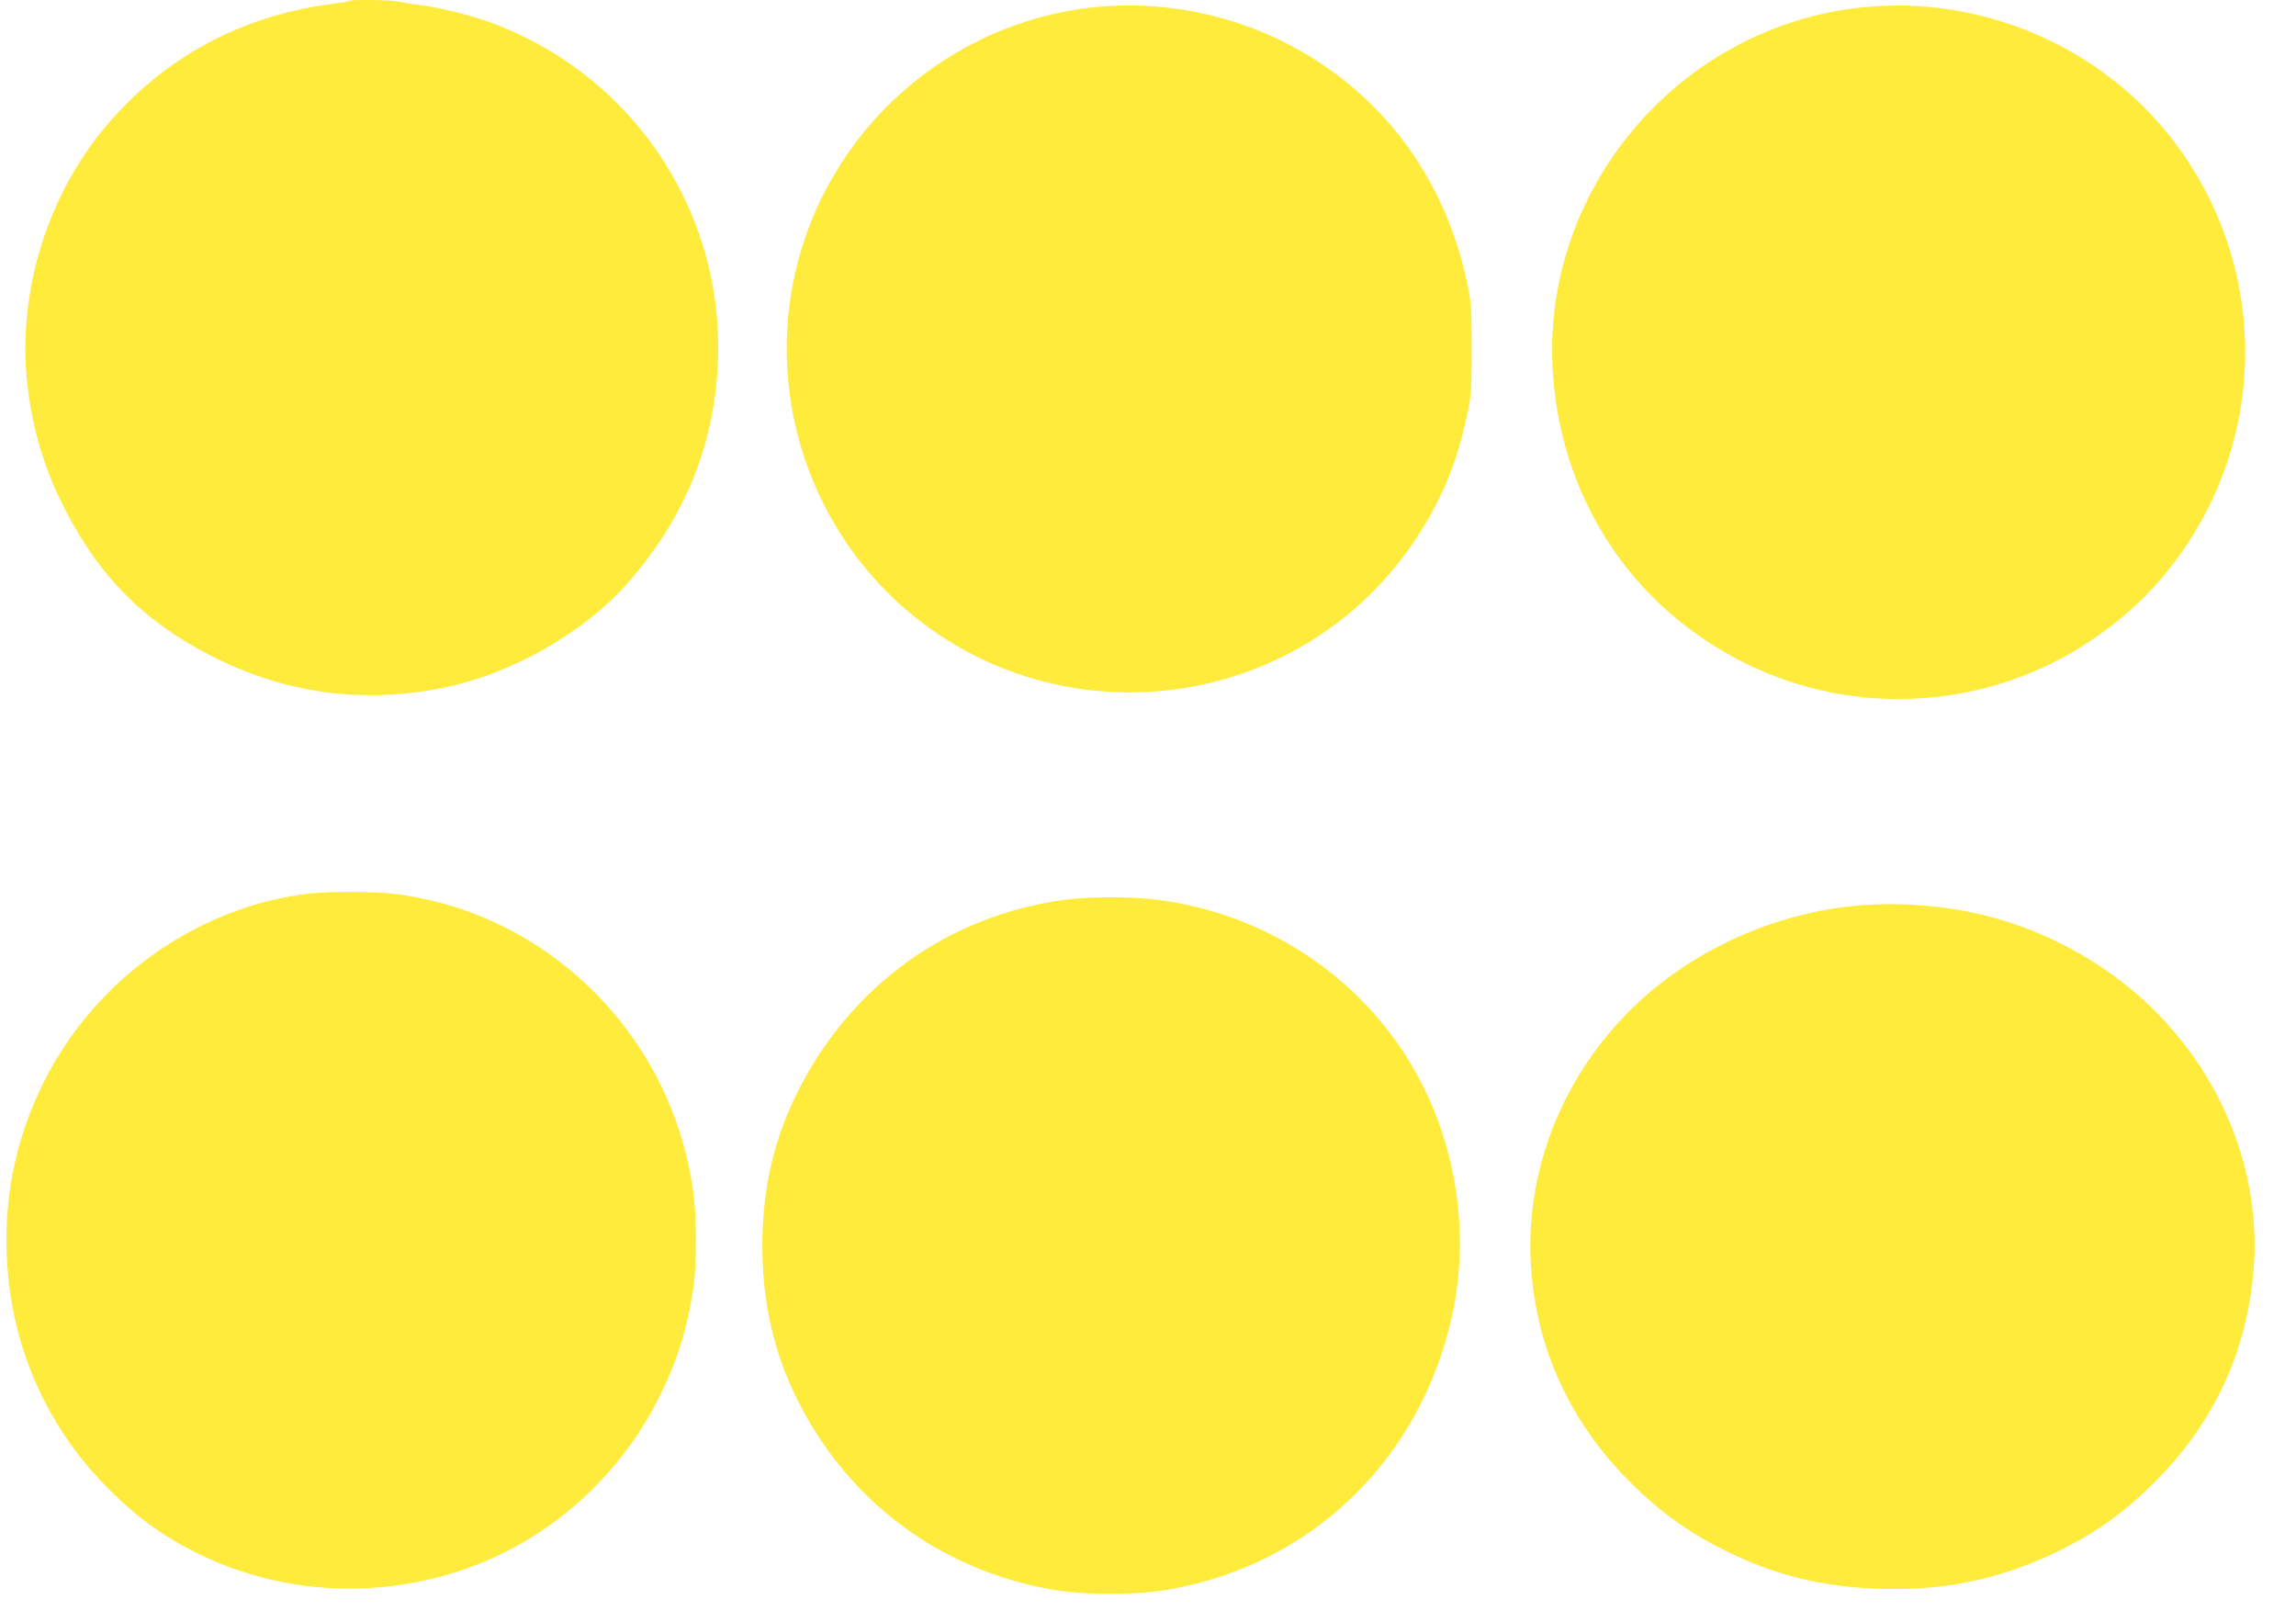
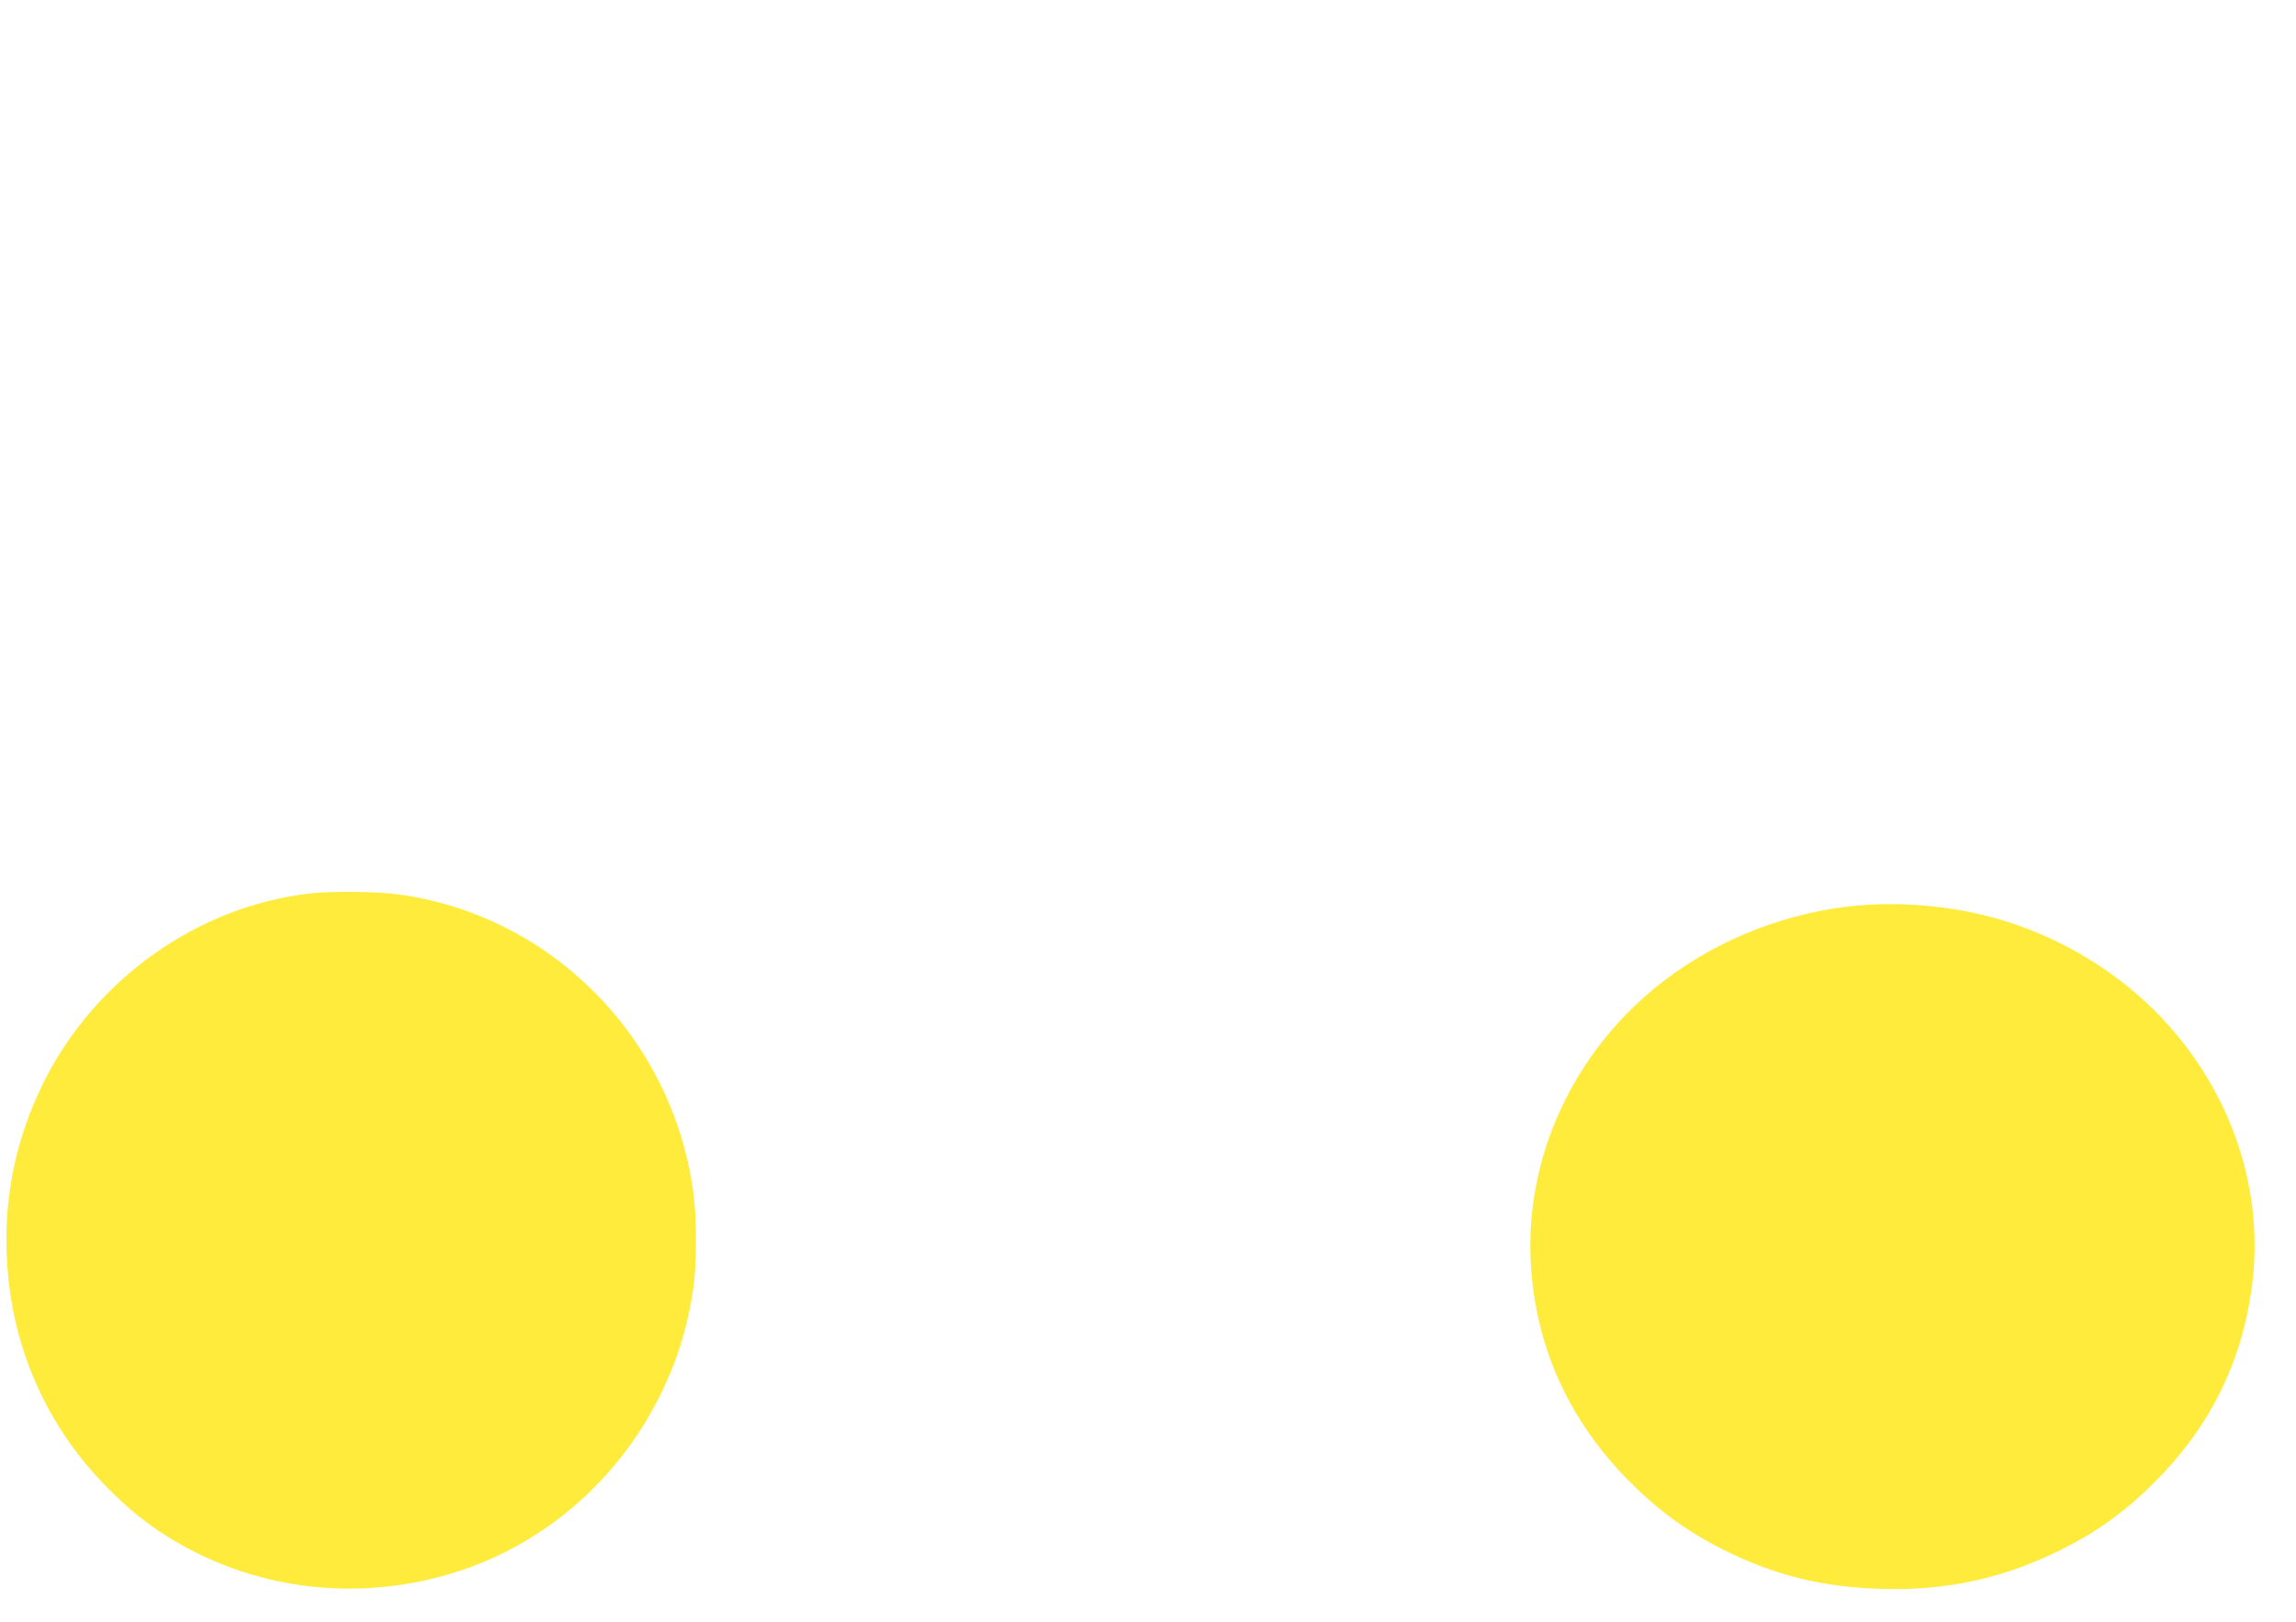
<svg xmlns="http://www.w3.org/2000/svg" version="1.0" width="1280pt" height="904pt" viewBox="0 0 1280 904" preserveAspectRatio="xMidYMid meet">
  <g transform="translate(0,904) scale(0.1,-0.1)" fill="#ffeb3b" stroke="none">
-     <path d="M1948 9035 c-3 -3 -43 -10 -89 -16 -510 -63 -950 -301 -1274 -689 -322 -386 -484 -913 -435 -1411 23 -233 87 -461 185 -664 197 -407 451 -670 838 -869 411 -211 844 -271 1293 -181 389 78 795 310 1043 596 297 342 460 727 490 1162 61 851 -438 1633 -1238 1942 -115 44 -289 89 -406 105 -49 6 -109 16 -132 21 -44 9 -266 13 -275 4z" />
-     <path d="M6135 9003 c-842 -73 -1539 -693 -1710 -1521 -150 -725 136 -1480 726 -1921 872 -652 2117 -445 2728 454 150 221 241 435 298 704 26 118 27 142 27 376 0 234 -1 258 -27 376 -129 605 -502 1085 -1048 1349 -306 147 -659 212 -994 183z" />
-     <path d="M10381 8999 c-1032 -108 -1805 -1033 -1722 -2063 55 -700 453 -1289 1076 -1596 614 -303 1353 -253 1921 129 217 146 381 308 523 516 469 688 448 1593 -53 2258 -402 534 -1075 826 -1745 756z" />
    <path d="M1726 4059 c-624 -72 -1193 -475 -1481 -1049 -161 -322 -230 -667 -204 -1029 32 -463 220 -885 538 -1214 168 -174 321 -287 526 -388 447 -220 968 -255 1451 -98 478 155 881 503 1113 959 103 202 161 387 196 617 20 135 20 400 -1 544 -120 862 -798 1542 -1650 1654 -121 16 -370 18 -488 4z" />
-     <path d="M5935 4024 c-649 -87 -1191 -477 -1488 -1070 -134 -267 -197 -543 -197 -859 0 -403 104 -749 324 -1080 297 -446 755 -742 1291 -836 185 -32 465 -32 650 0 796 139 1400 721 1579 1521 121 544 -8 1138 -341 1576 -315 414 -779 681 -1301 748 -148 19 -377 19 -517 0z" />
    <path d="M10290 3985 c-387 -48 -762 -207 -1060 -449 -461 -375 -722 -942 -697 -1516 20 -461 200 -875 527 -1214 172 -177 337 -300 550 -406 282 -141 543 -206 870 -217 354 -12 667 53 978 202 233 112 405 237 588 428 297 309 467 675 513 1099 59 541 -143 1092 -549 1496 -273 272 -645 471 -1025 547 -233 47 -476 57 -695 30z" />
  </g>
</svg>